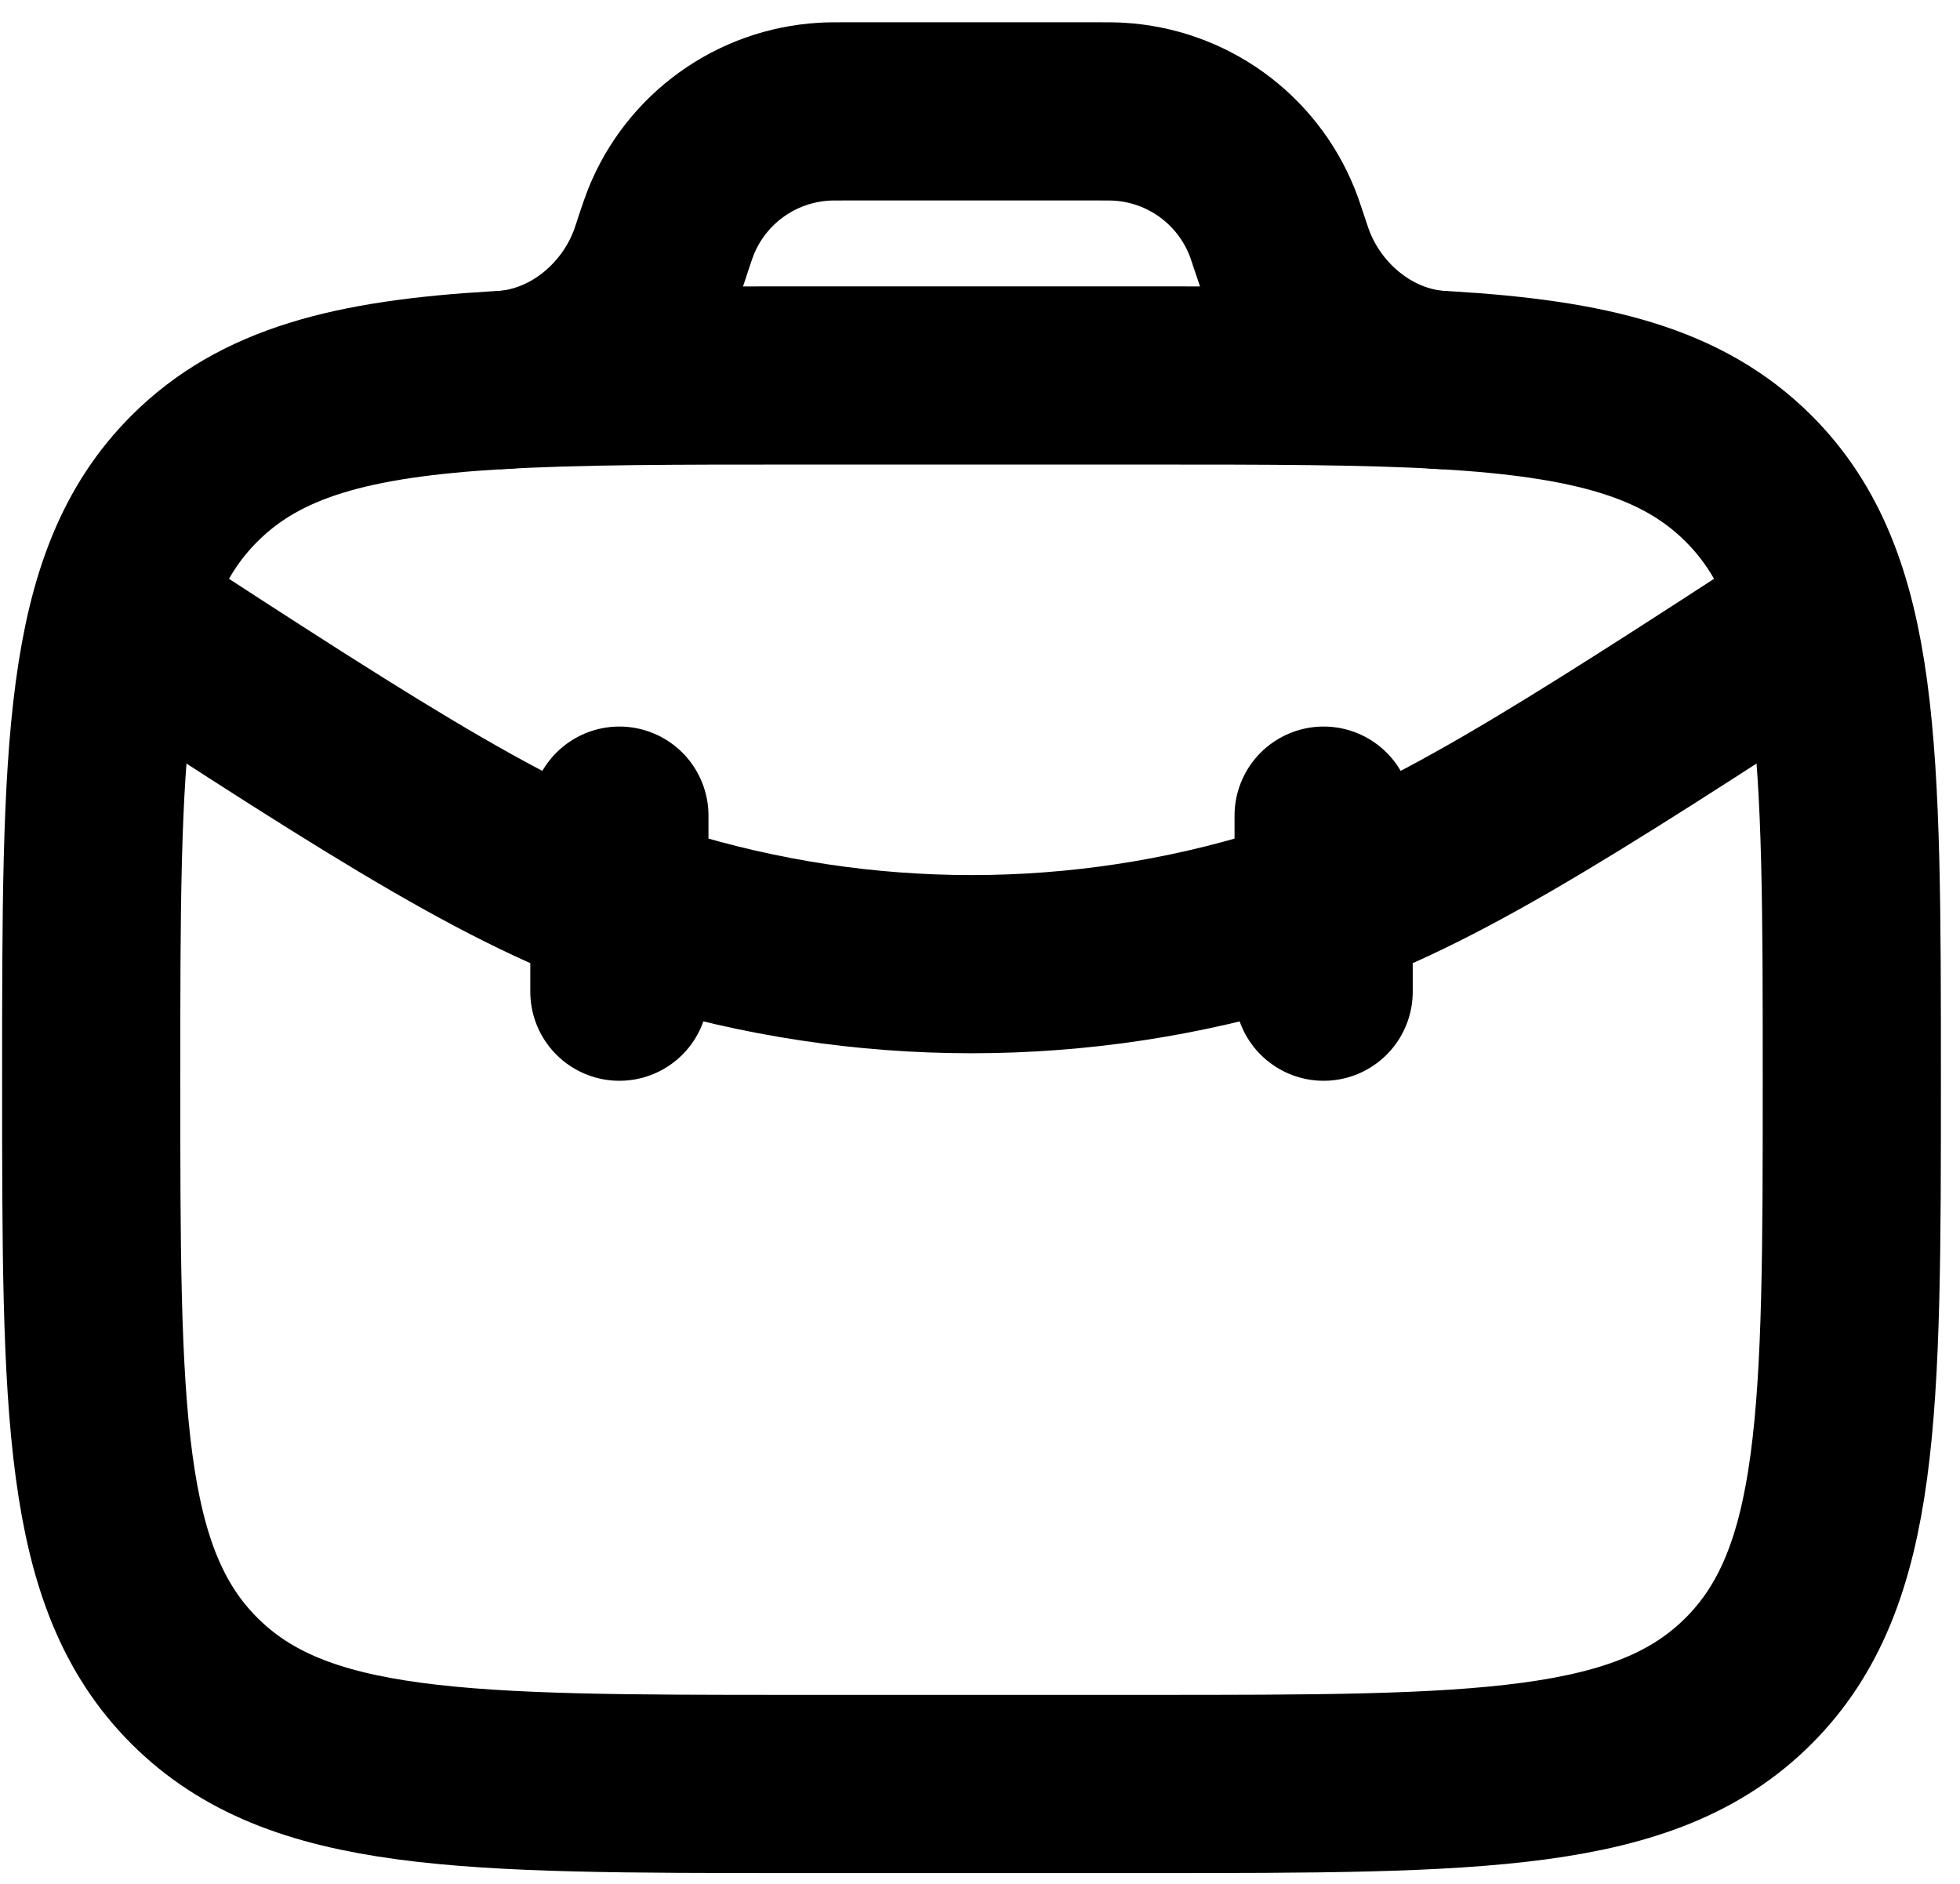
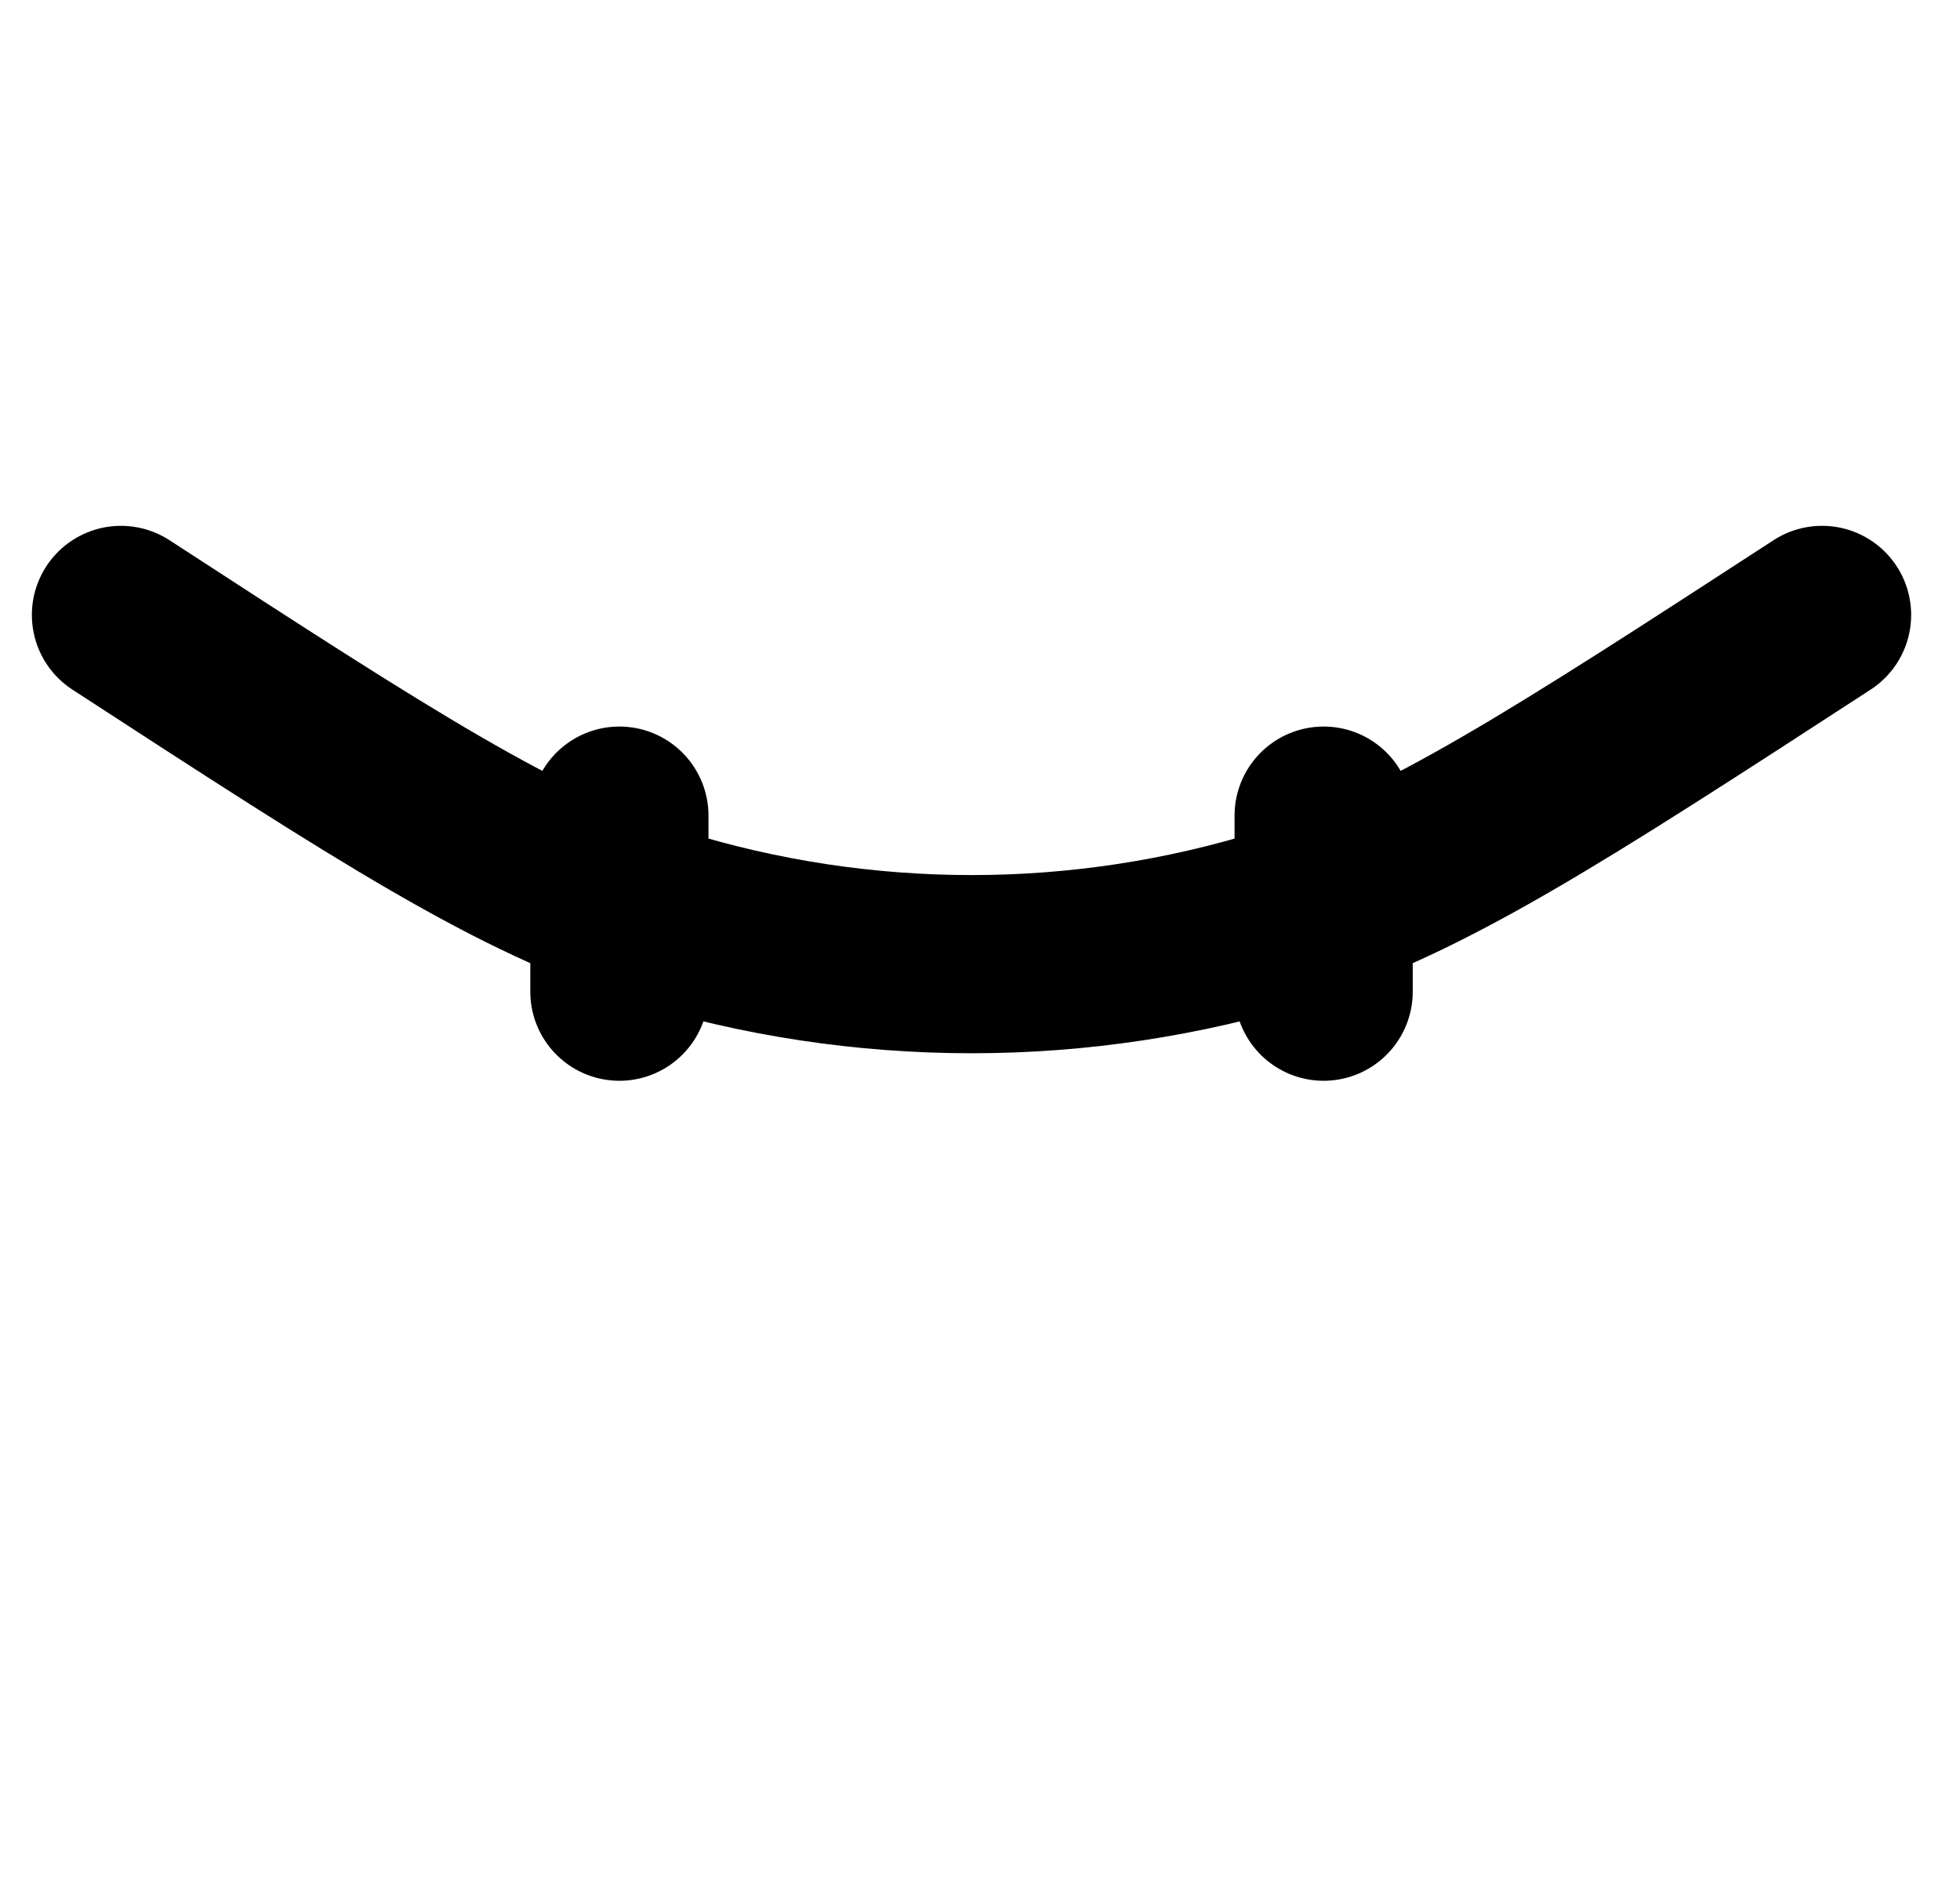
<svg xmlns="http://www.w3.org/2000/svg" width="77" height="74" viewBox="0 0 77 74" fill="none">
-   <path d="M45.083 14.75H31.25C26.56 14.75 22.715 14.75 19.526 14.937C13.837 15.272 10.23 16.206 7.636 18.803C3.583 22.853 3.583 29.375 3.583 42.417C3.583 55.458 3.583 61.98 7.636 66.03C11.69 70.08 18.209 70.083 31.25 70.083H45.083C58.125 70.083 64.647 70.083 68.697 66.03C72.746 61.977 72.75 55.458 72.75 42.417C72.75 29.375 72.75 22.853 68.697 18.803C66.103 16.209 62.496 15.276 56.81 14.937C53.618 14.75 49.773 14.75 45.083 14.75Z" stroke="black" stroke-width="7" />
-   <path d="M19.526 14.937C22.372 14.868 24.887 12.862 25.855 10.185L25.976 9.829L26.062 9.562C26.208 9.123 26.284 8.905 26.36 8.712C26.848 7.497 27.672 6.446 28.734 5.681C29.796 4.916 31.053 4.468 32.36 4.389C32.564 4.375 32.799 4.375 33.256 4.375H43.071C43.53 4.375 43.762 4.375 43.97 4.389C45.276 4.468 46.534 4.916 47.596 5.681C48.658 6.446 49.481 7.497 49.97 8.712C50.049 8.905 50.122 9.127 50.267 9.562L50.357 9.829C50.419 10.012 50.447 10.105 50.478 10.185C51.447 12.865 53.961 14.868 56.807 14.937" stroke="black" stroke-width="7" />
  <path d="M71.581 24.157C61.172 30.921 55.967 34.303 50.482 36.008C42.462 38.5 33.875 38.5 25.855 36.008C20.367 34.303 15.162 30.925 4.752 24.157M24.333 32.042V38.958M52 32.042V38.958" stroke="black" stroke-width="7" stroke-linecap="round" />
</svg>